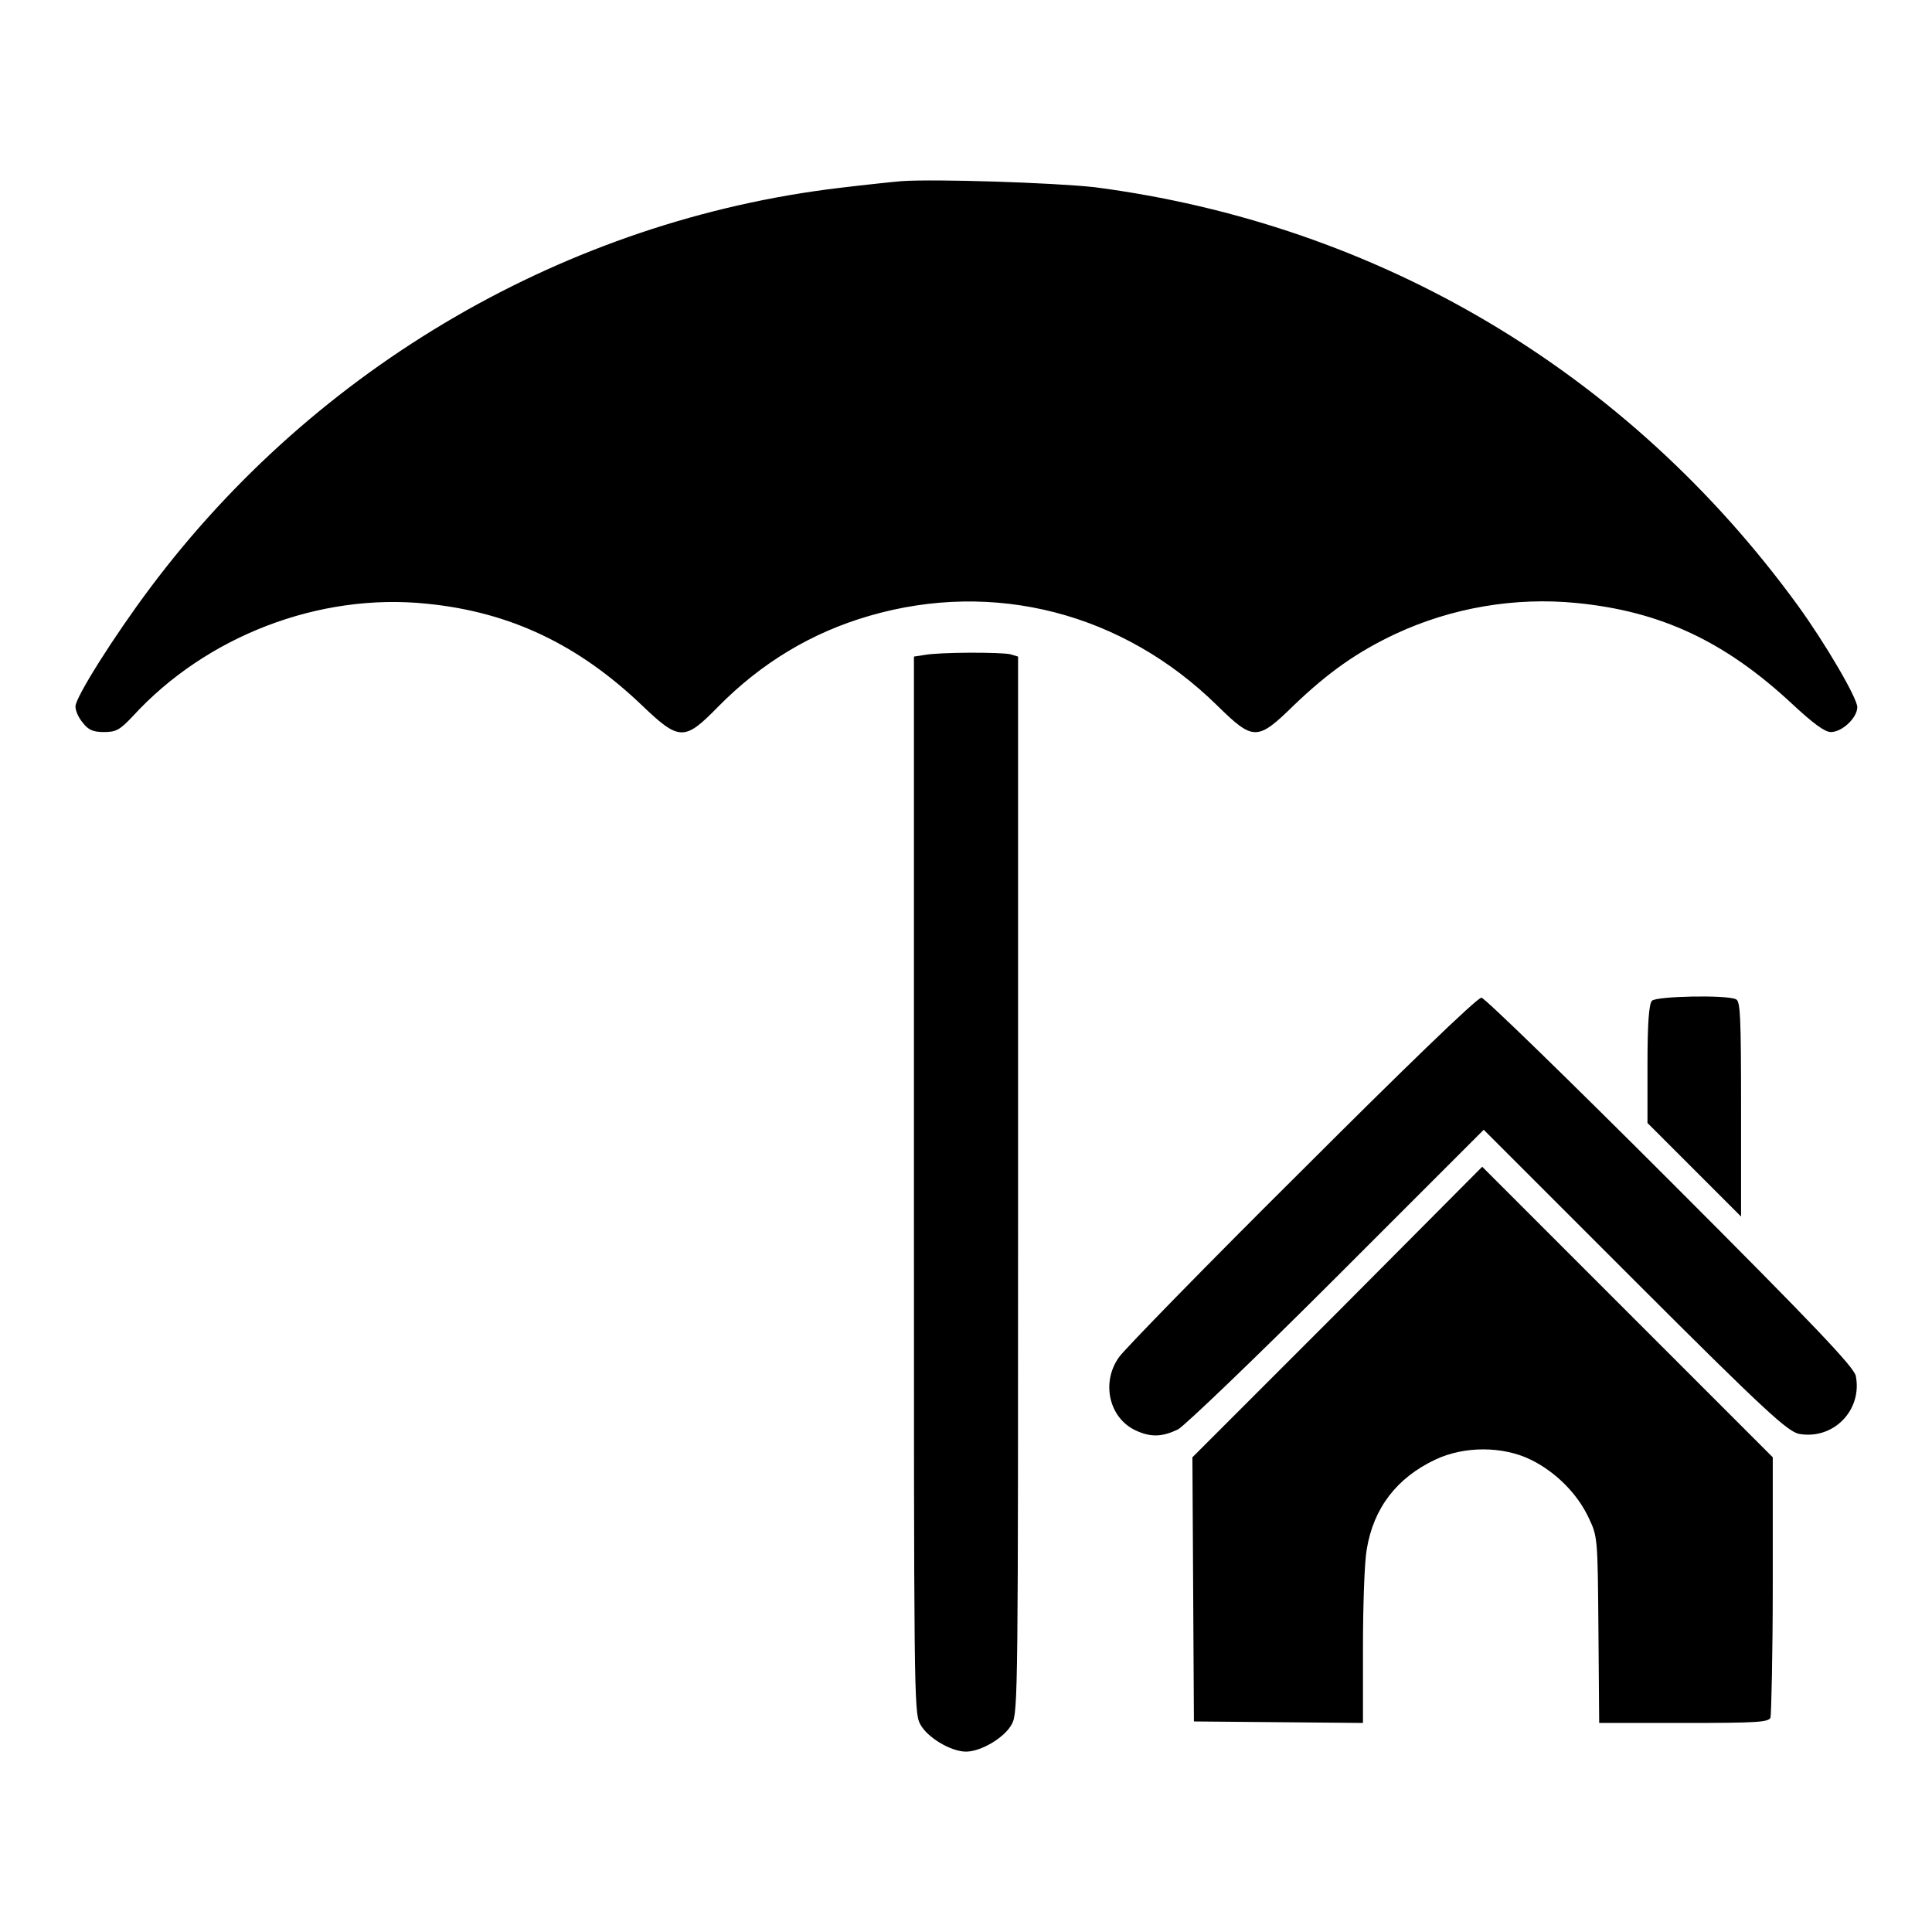
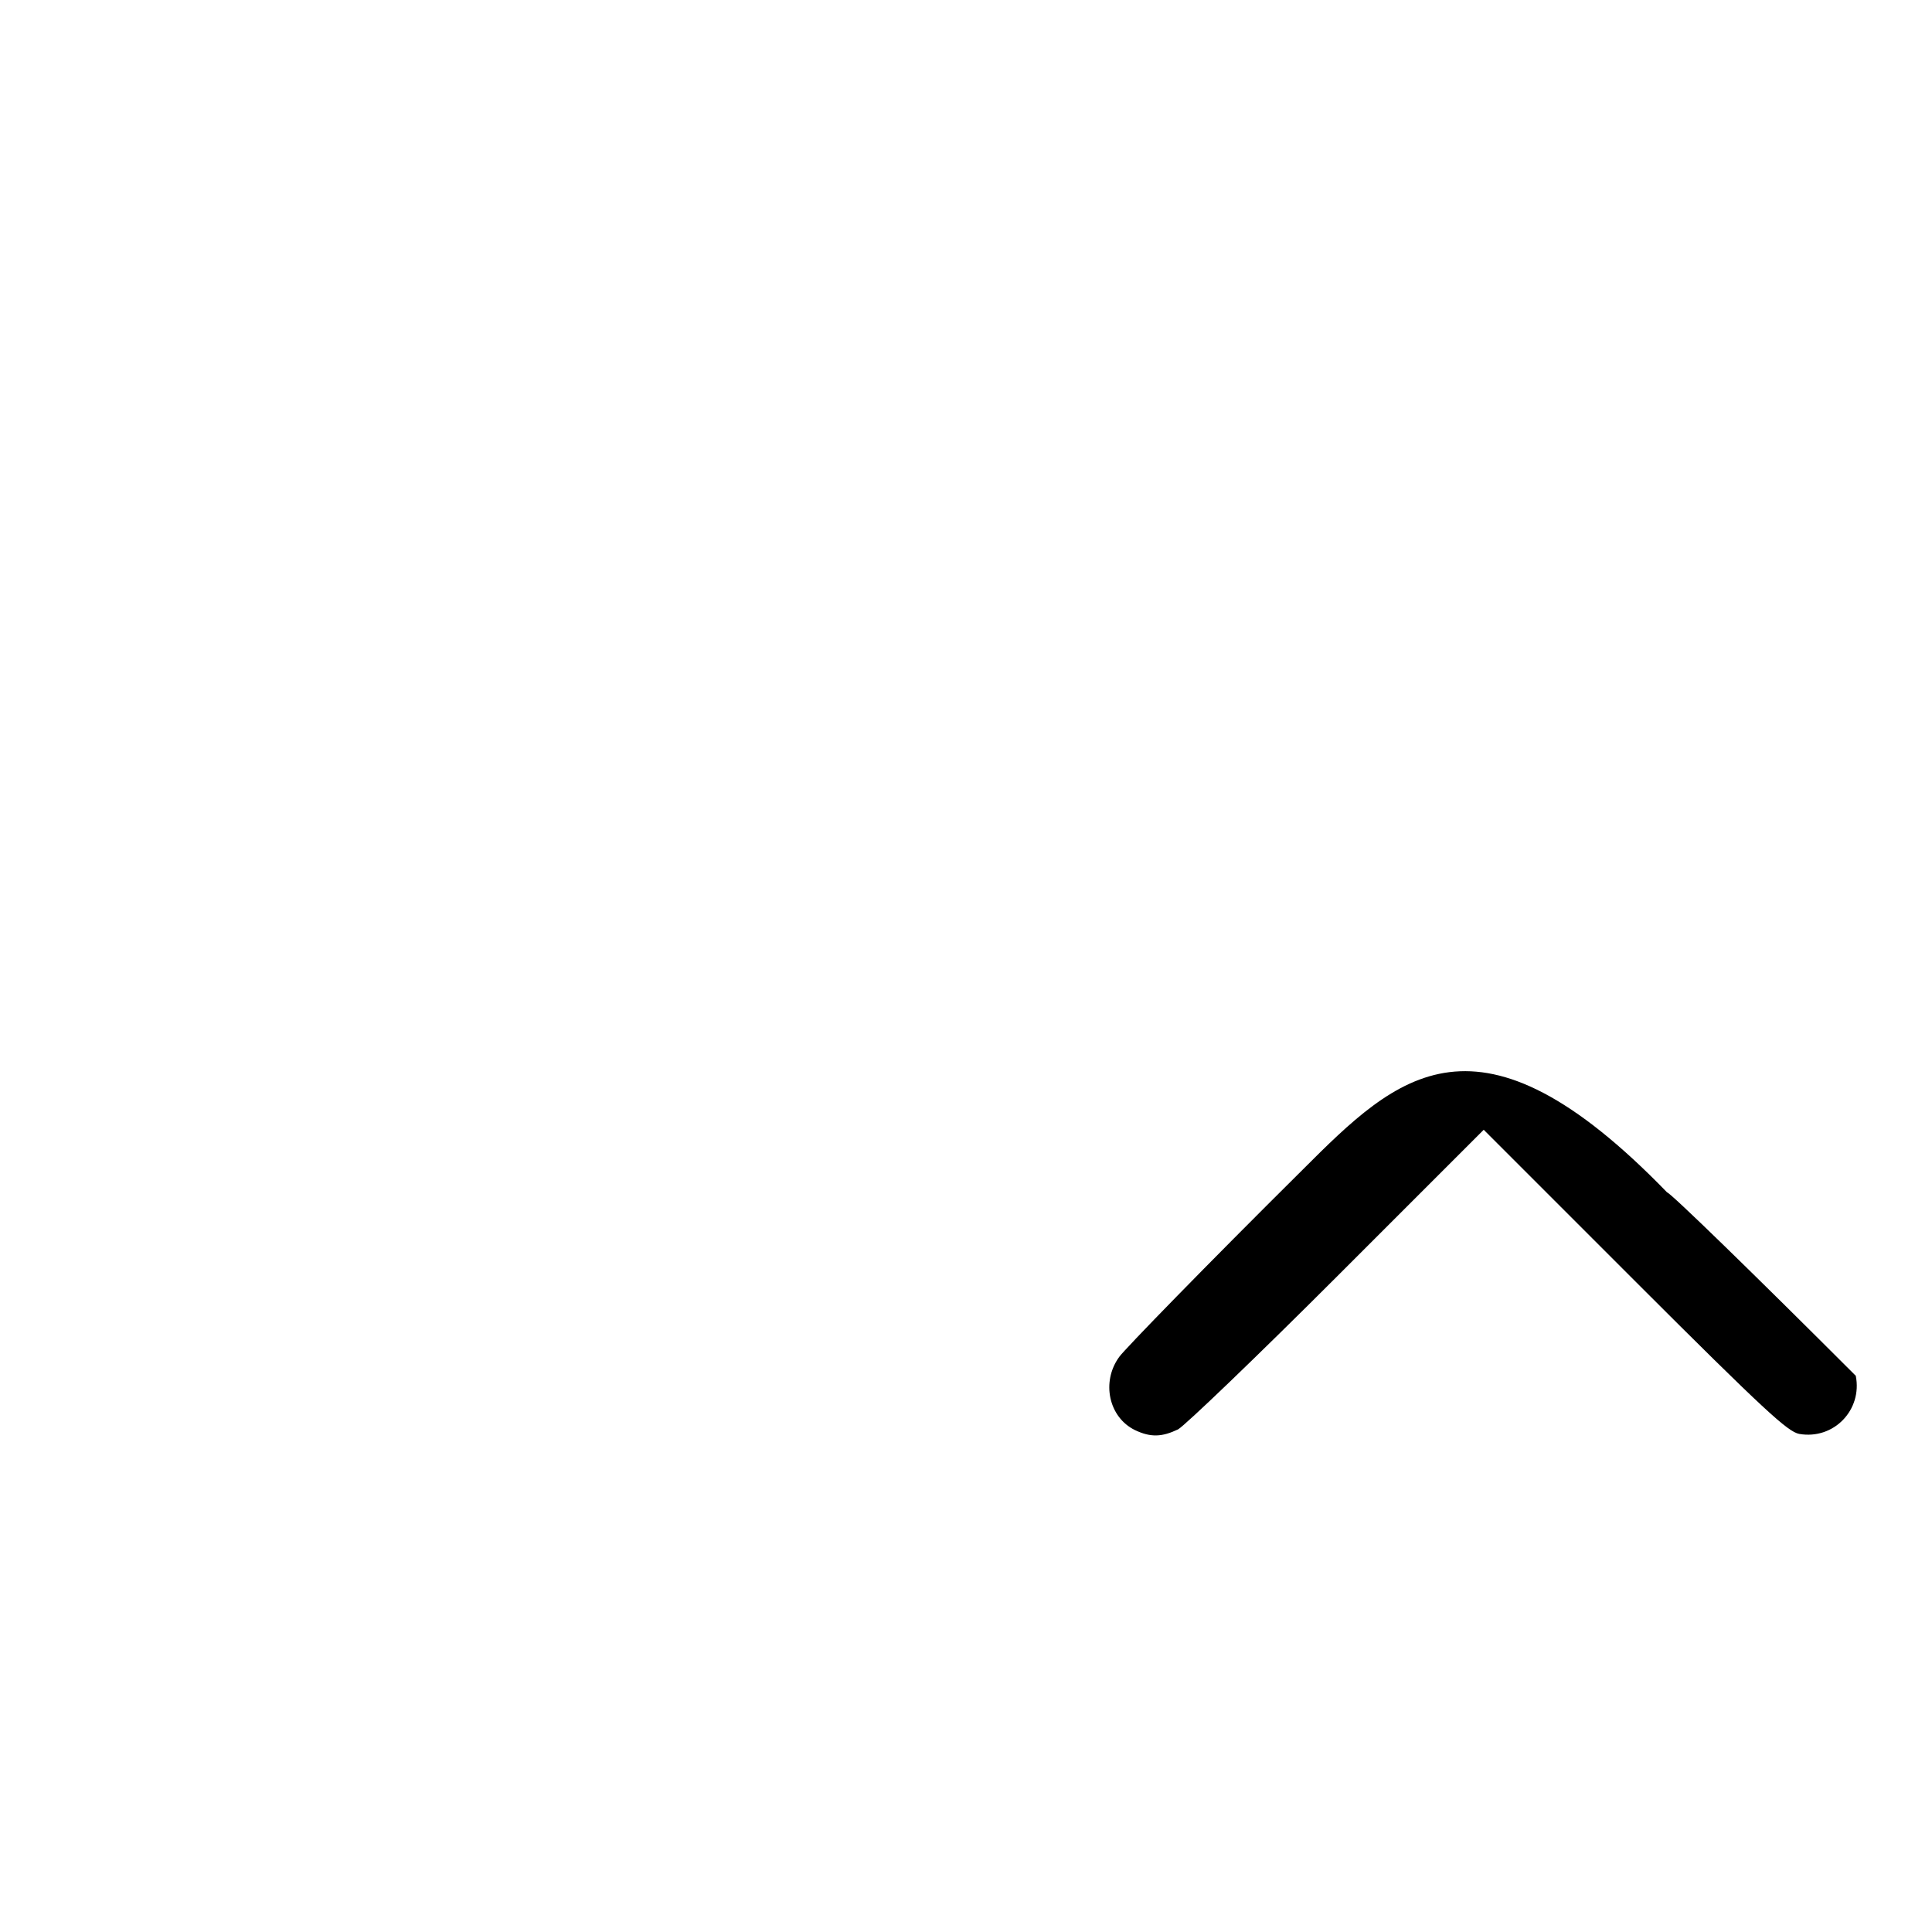
<svg xmlns="http://www.w3.org/2000/svg" version="1.1" x="0px" y="0px" viewBox="0 0 256 256" enable-background="new 0 0 256 256" xml:space="preserve">
  <g>
    <g>
      <g>
-         <path fill="#000000" d="M119.5,24c-1.2,0.1-5,0.5-8.3,0.9c-36,4.3-69.3,23.6-91.3,53C15.1,84.3,10,92.4,10,93.6c0,0.6,0.4,1.5,1,2.2c0.7,0.9,1.3,1.2,2.8,1.2c1.6,0,2.1-0.3,3.8-2.1c9.7-10.6,24.7-16.4,39-14.9c11,1.1,20,5.4,28.4,13.4c5,4.8,5.7,4.8,10.1,0.3c5.8-5.9,12.5-9.9,20.1-12.1c16.5-4.8,33.6-0.4,46.1,11.9c4.8,4.7,5.3,4.7,10.2-0.1c4.5-4.3,8.3-7,13.4-9.4c7.5-3.5,15.9-4.9,24-4.1c11.2,1.1,19.7,5.1,28.6,13.4c2.8,2.6,4.3,3.7,5.1,3.7c1.5,0,3.5-1.9,3.5-3.3c0-1.2-4.2-8.4-7.9-13.5c-22.5-30.9-55.5-50.5-93.2-55.4C139.4,24.2,124.1,23.7,119.5,24z" />
-         <path fill="#000000" d="M122.4,86.8l-1.3,0.2v69.9c0,66.8,0,70,0.8,71.5c0.9,1.8,4.1,3.7,6.1,3.7c2,0,5.2-1.9,6.1-3.7c0.8-1.5,0.8-4.7,0.8-71.5V87l-1-0.3C132.7,86.4,124.4,86.4,122.4,86.8z" />
-         <path fill="#000000" d="M172.6,155c-12.7,12.6-23.6,23.8-24.3,24.8c-2.4,3.3-1.4,8,2.1,9.7c2.1,1,3.6,0.9,5.7-0.1c0.9-0.5,10.4-9.6,21.1-20.3l19.4-19.4l20,20c17.4,17.4,20.3,20,21.8,20.3c4.6,0.8,8.4-3.2,7.5-7.7c-0.3-1.2-5.3-6.5-24.6-25.8c-13.4-13.4-24.6-24.3-25-24.3C195.8,132.1,185.2,142.4,172.6,155z" />
-         <path fill="#000000" d="M218.9,132.6c-0.4,0.4-0.6,2.9-0.6,8.4v7.8l6.2,6.2l6.2,6.2V147c0-12.6-0.1-14.4-0.7-14.6C228.7,131.8,219.5,132,218.9,132.6z" />
-         <path fill="#000000" d="M177.2,173.9L158,193.1l0.1,17.5l0.1,17.5l11.2,0.1l11.2,0.1v-10c0-5.5,0.2-11.4,0.5-13c0.9-5.5,4-9.5,9.1-11.9c3.8-1.8,8.9-1.8,12.6,0c3.3,1.6,6.2,4.5,7.7,7.7c1.2,2.5,1.2,2.7,1.3,14.8l0.1,12.4h11.2c9.8,0,11.2-0.1,11.5-0.7c0.1-0.4,0.3-8.3,0.3-17.6v-16.9l-19.3-19.3l-19.2-19.2L177.2,173.9z" />
+         <path fill="#000000" d="M172.6,155c-12.7,12.6-23.6,23.8-24.3,24.8c-2.4,3.3-1.4,8,2.1,9.7c2.1,1,3.6,0.9,5.7-0.1c0.9-0.5,10.4-9.6,21.1-20.3l19.4-19.4l20,20c17.4,17.4,20.3,20,21.8,20.3c4.6,0.8,8.4-3.2,7.5-7.7c-13.4-13.4-24.6-24.3-25-24.3C195.8,132.1,185.2,142.4,172.6,155z" />
      </g>
    </g>
  </g>
</svg>